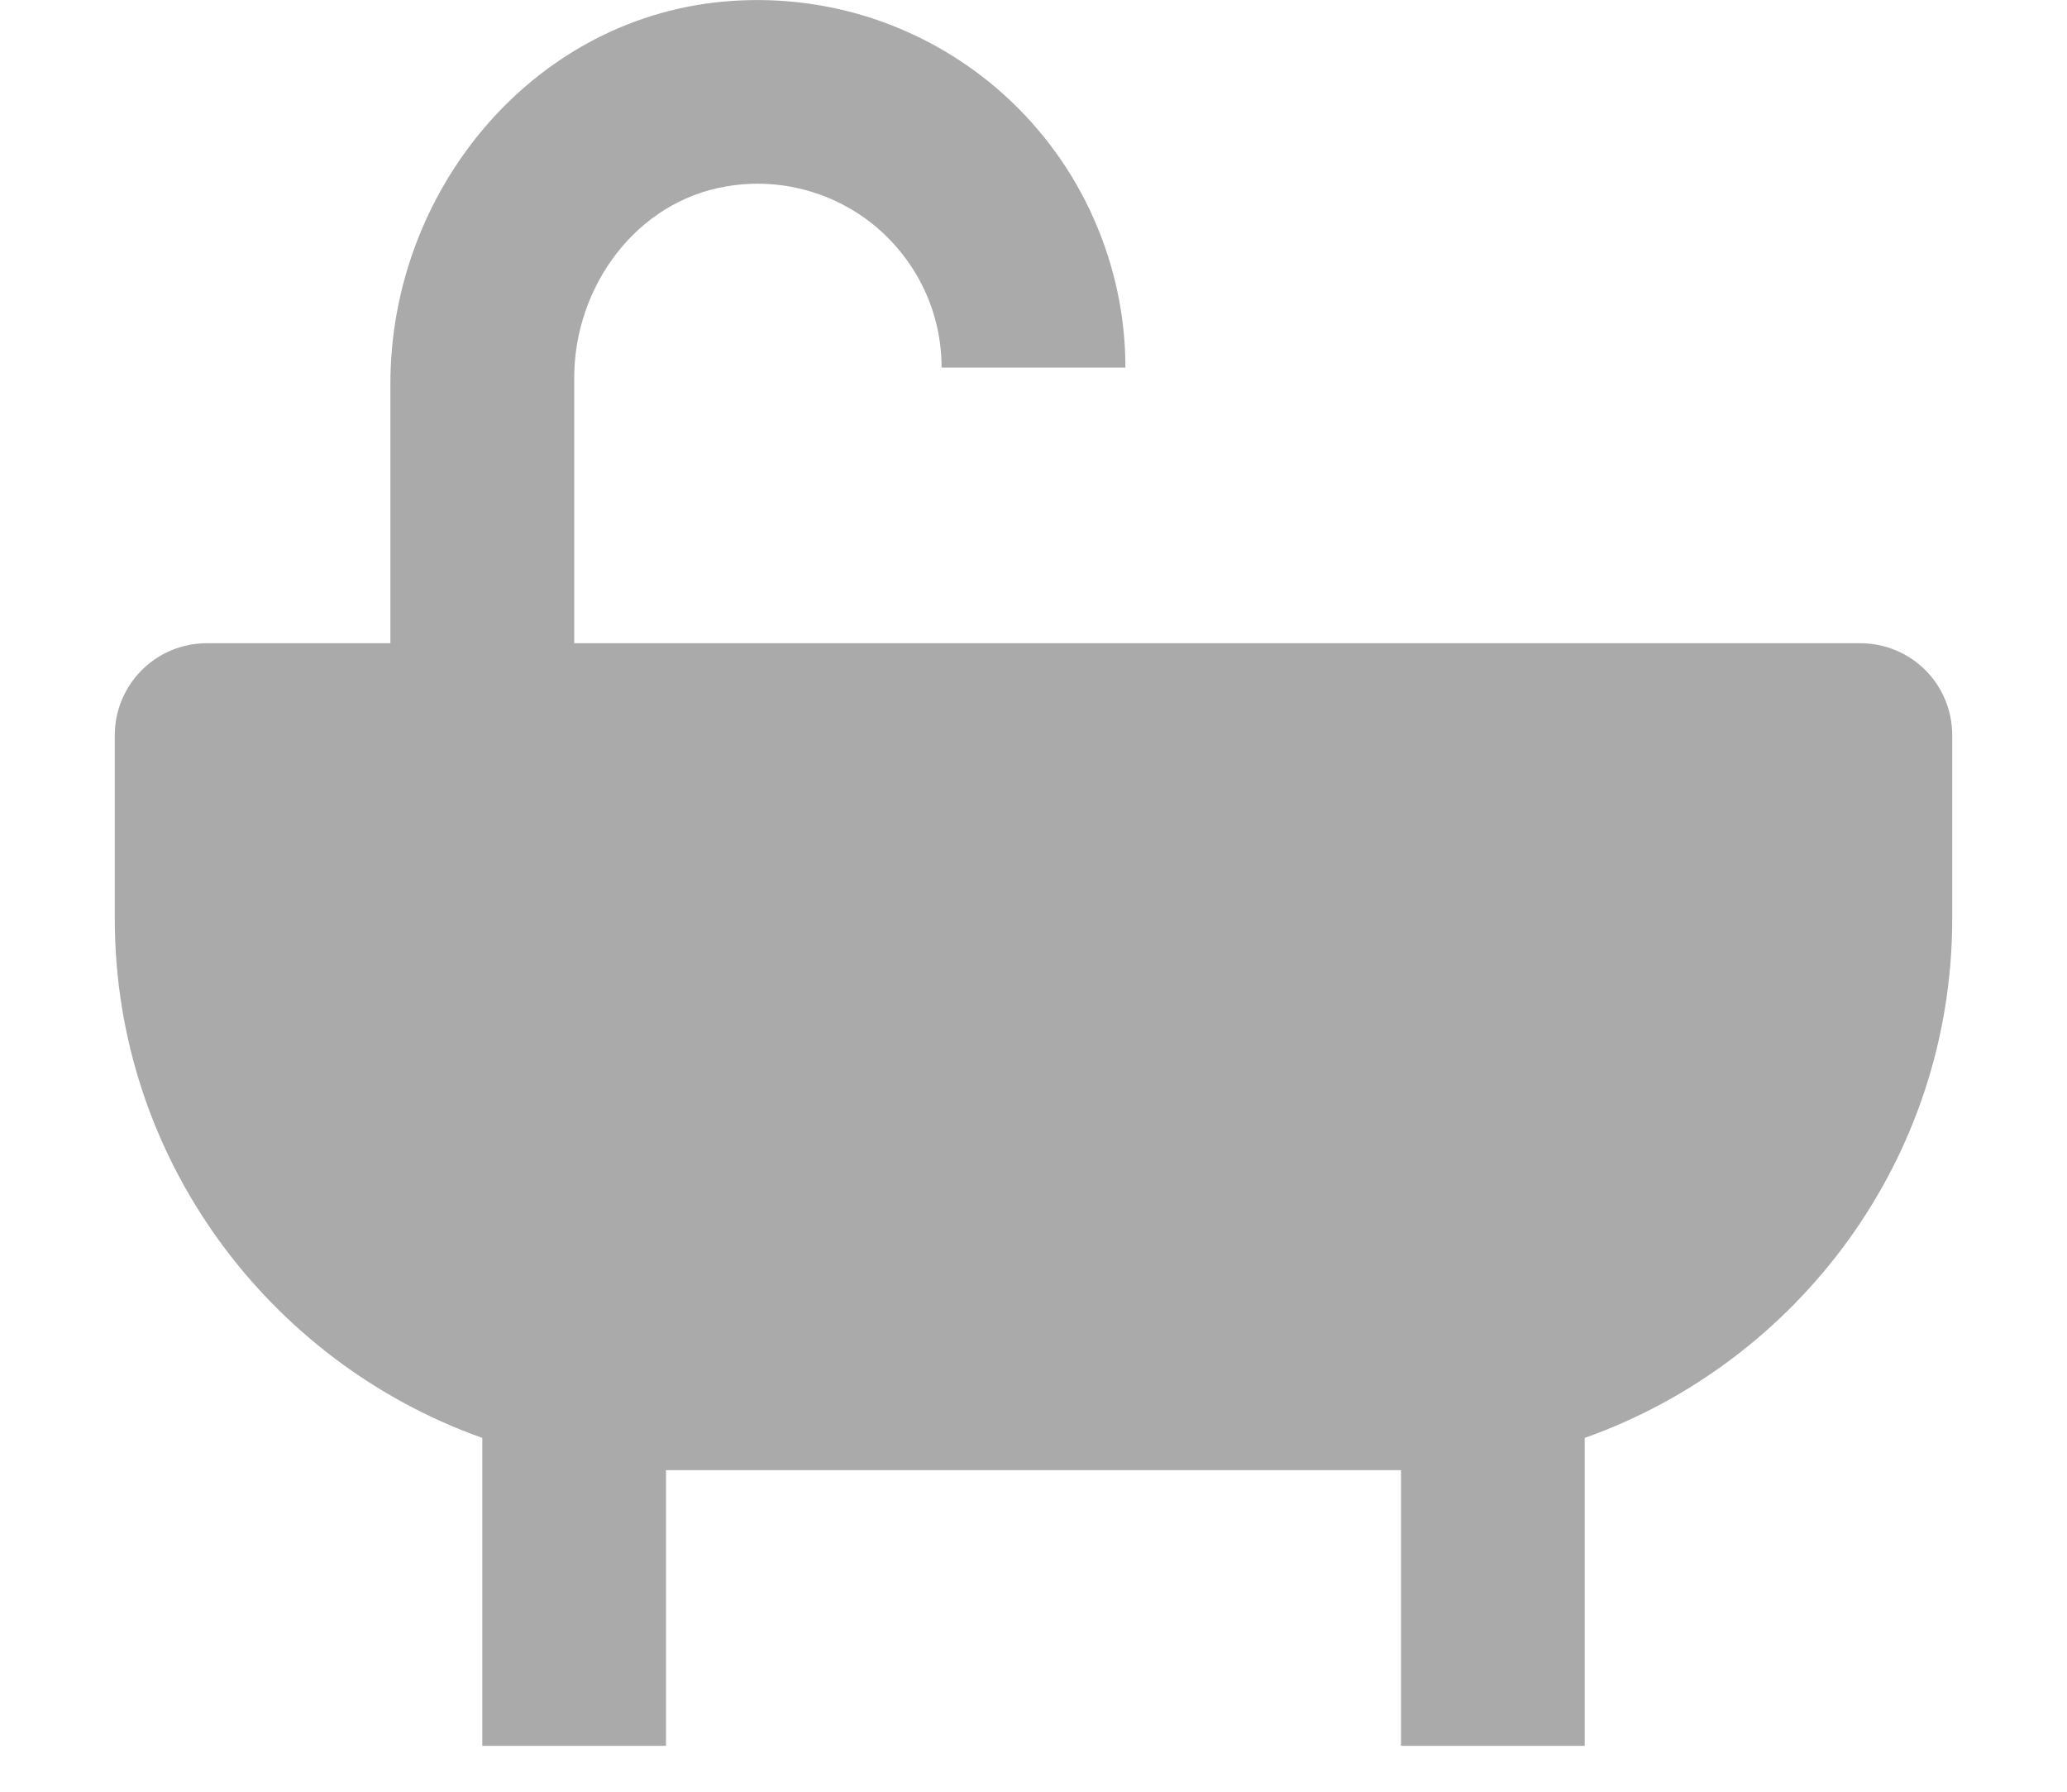
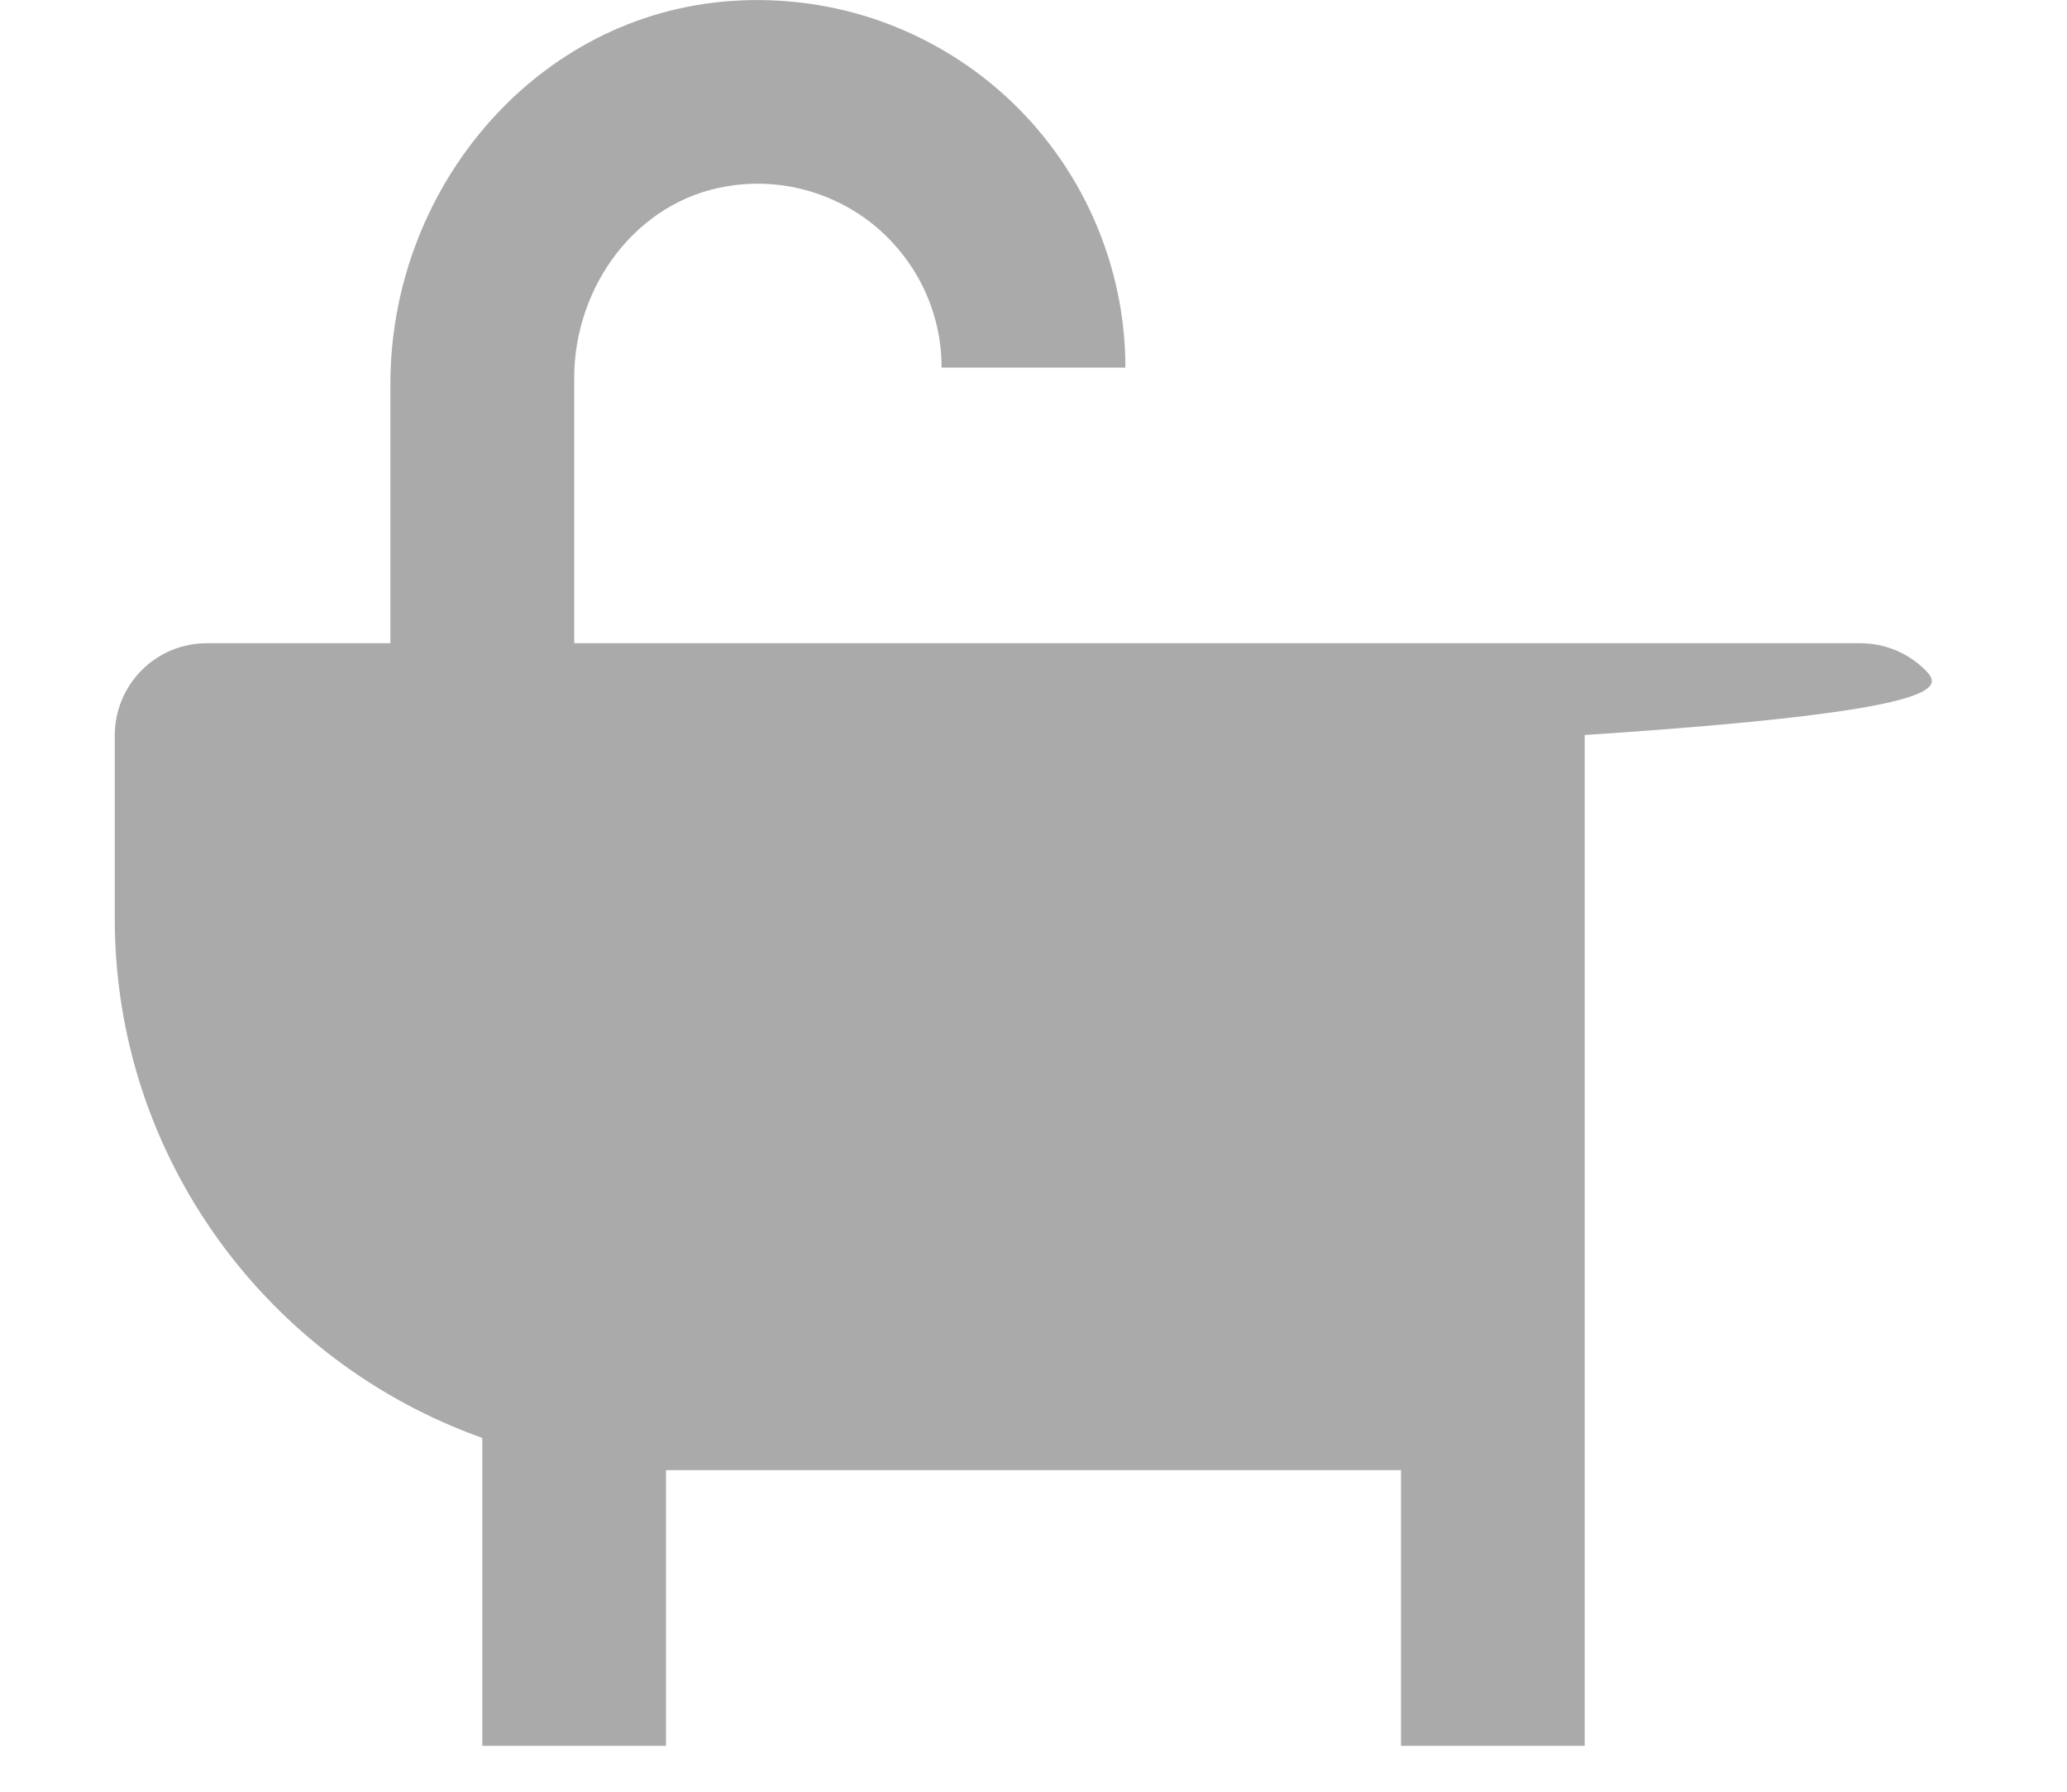
<svg xmlns="http://www.w3.org/2000/svg" width="15" height="13" viewBox="0 0 15 13" fill="none">
-   <path d="M13.5 4.667H4.167V2.742C4.167 2.077 4.619 1.46 5.274 1.352C5.466 1.319 5.662 1.329 5.849 1.38C6.036 1.431 6.21 1.522 6.359 1.647C6.507 1.773 6.627 1.929 6.709 2.105C6.791 2.281 6.833 2.472 6.833 2.667H8.167C8.167 2.294 8.088 1.926 7.937 1.586C7.786 1.245 7.565 0.94 7.289 0.69C7.013 0.44 6.687 0.251 6.333 0.134C5.98 0.018 5.605 -0.023 5.235 0.013C3.849 0.148 2.833 1.393 2.833 2.785V4.667H1.5C1.323 4.667 1.154 4.737 1.029 4.862C0.904 4.987 0.833 5.157 0.833 5.333V6.667C0.833 8.404 1.95 9.882 3.5 10.433V12.667H4.833V10.667H10.167V12.667H11.5V10.433C13.051 9.882 14.167 8.404 14.167 6.667V5.333C14.167 5.157 14.097 4.987 13.972 4.862C13.847 4.737 13.677 4.667 13.5 4.667Z" fill="#AAAAAA" />
+   <path d="M13.5 4.667H4.167V2.742C4.167 2.077 4.619 1.46 5.274 1.352C5.466 1.319 5.662 1.329 5.849 1.38C6.036 1.431 6.21 1.522 6.359 1.647C6.507 1.773 6.627 1.929 6.709 2.105C6.791 2.281 6.833 2.472 6.833 2.667H8.167C8.167 2.294 8.088 1.926 7.937 1.586C7.786 1.245 7.565 0.94 7.289 0.69C7.013 0.44 6.687 0.251 6.333 0.134C5.98 0.018 5.605 -0.023 5.235 0.013C3.849 0.148 2.833 1.393 2.833 2.785V4.667H1.5C1.323 4.667 1.154 4.737 1.029 4.862C0.904 4.987 0.833 5.157 0.833 5.333V6.667C0.833 8.404 1.95 9.882 3.5 10.433V12.667H4.833V10.667H10.167V12.667H11.5V10.433V5.333C14.167 5.157 14.097 4.987 13.972 4.862C13.847 4.737 13.677 4.667 13.5 4.667Z" fill="#AAAAAA" />
</svg>